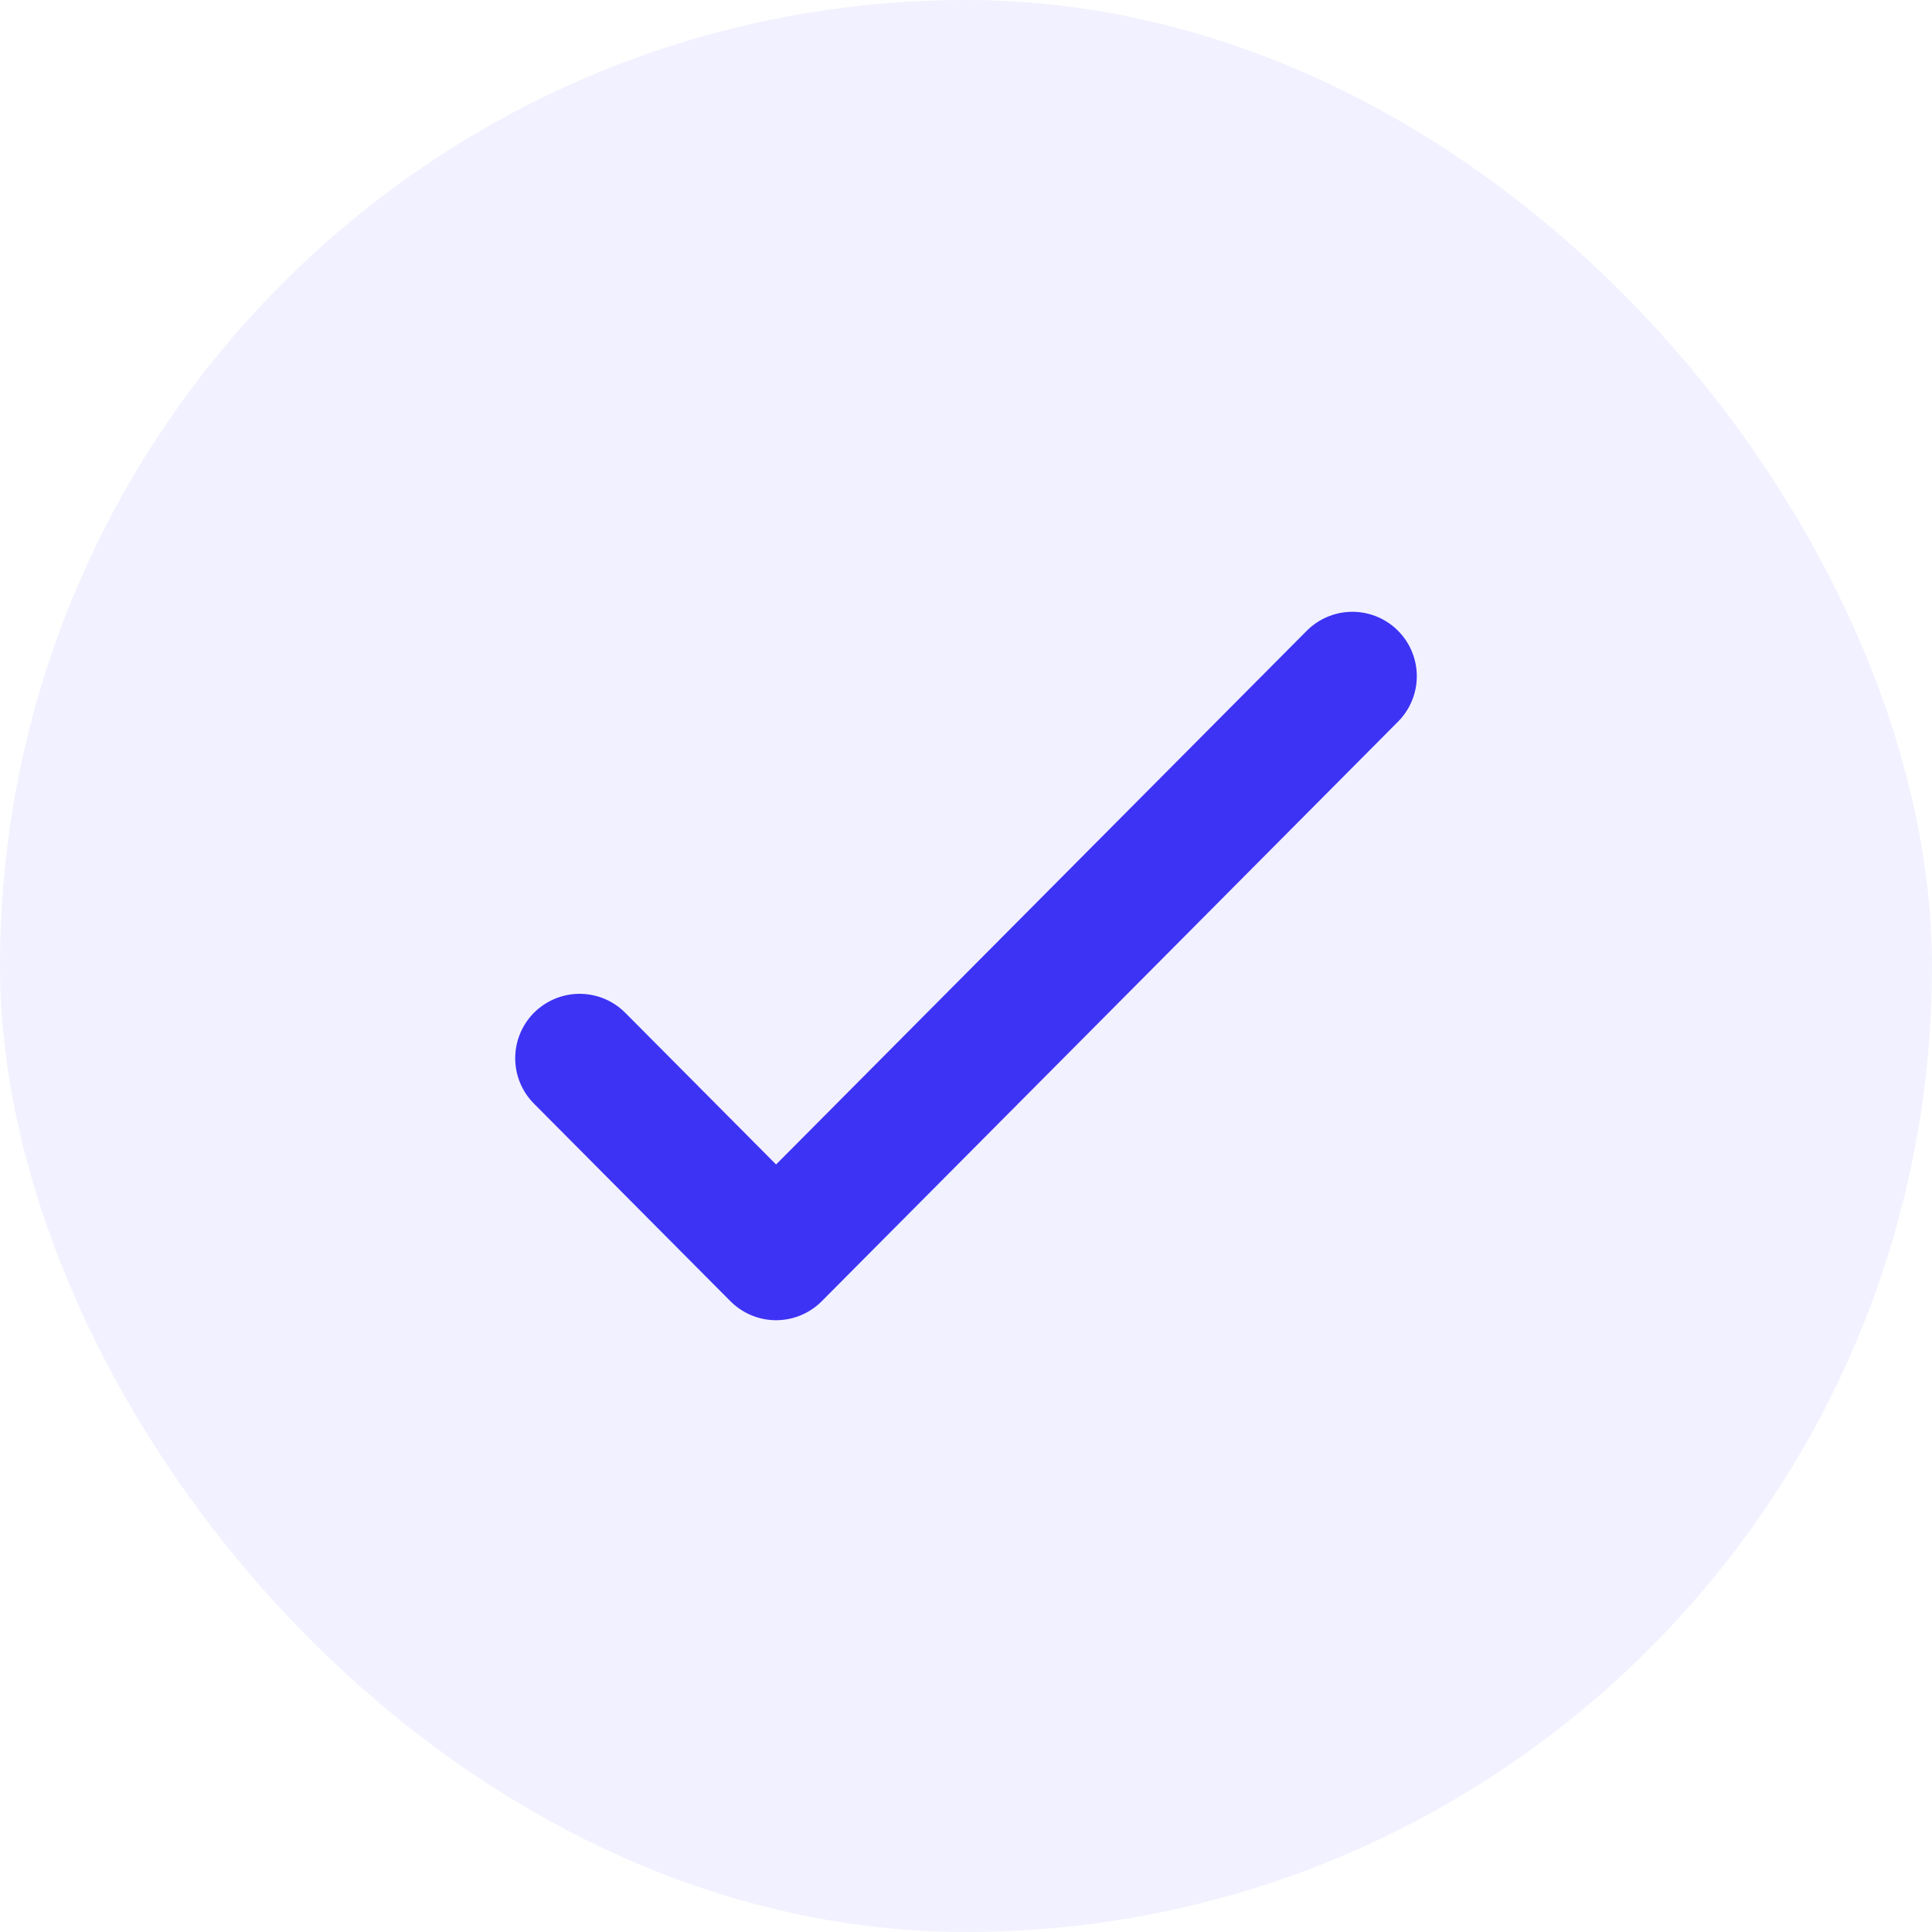
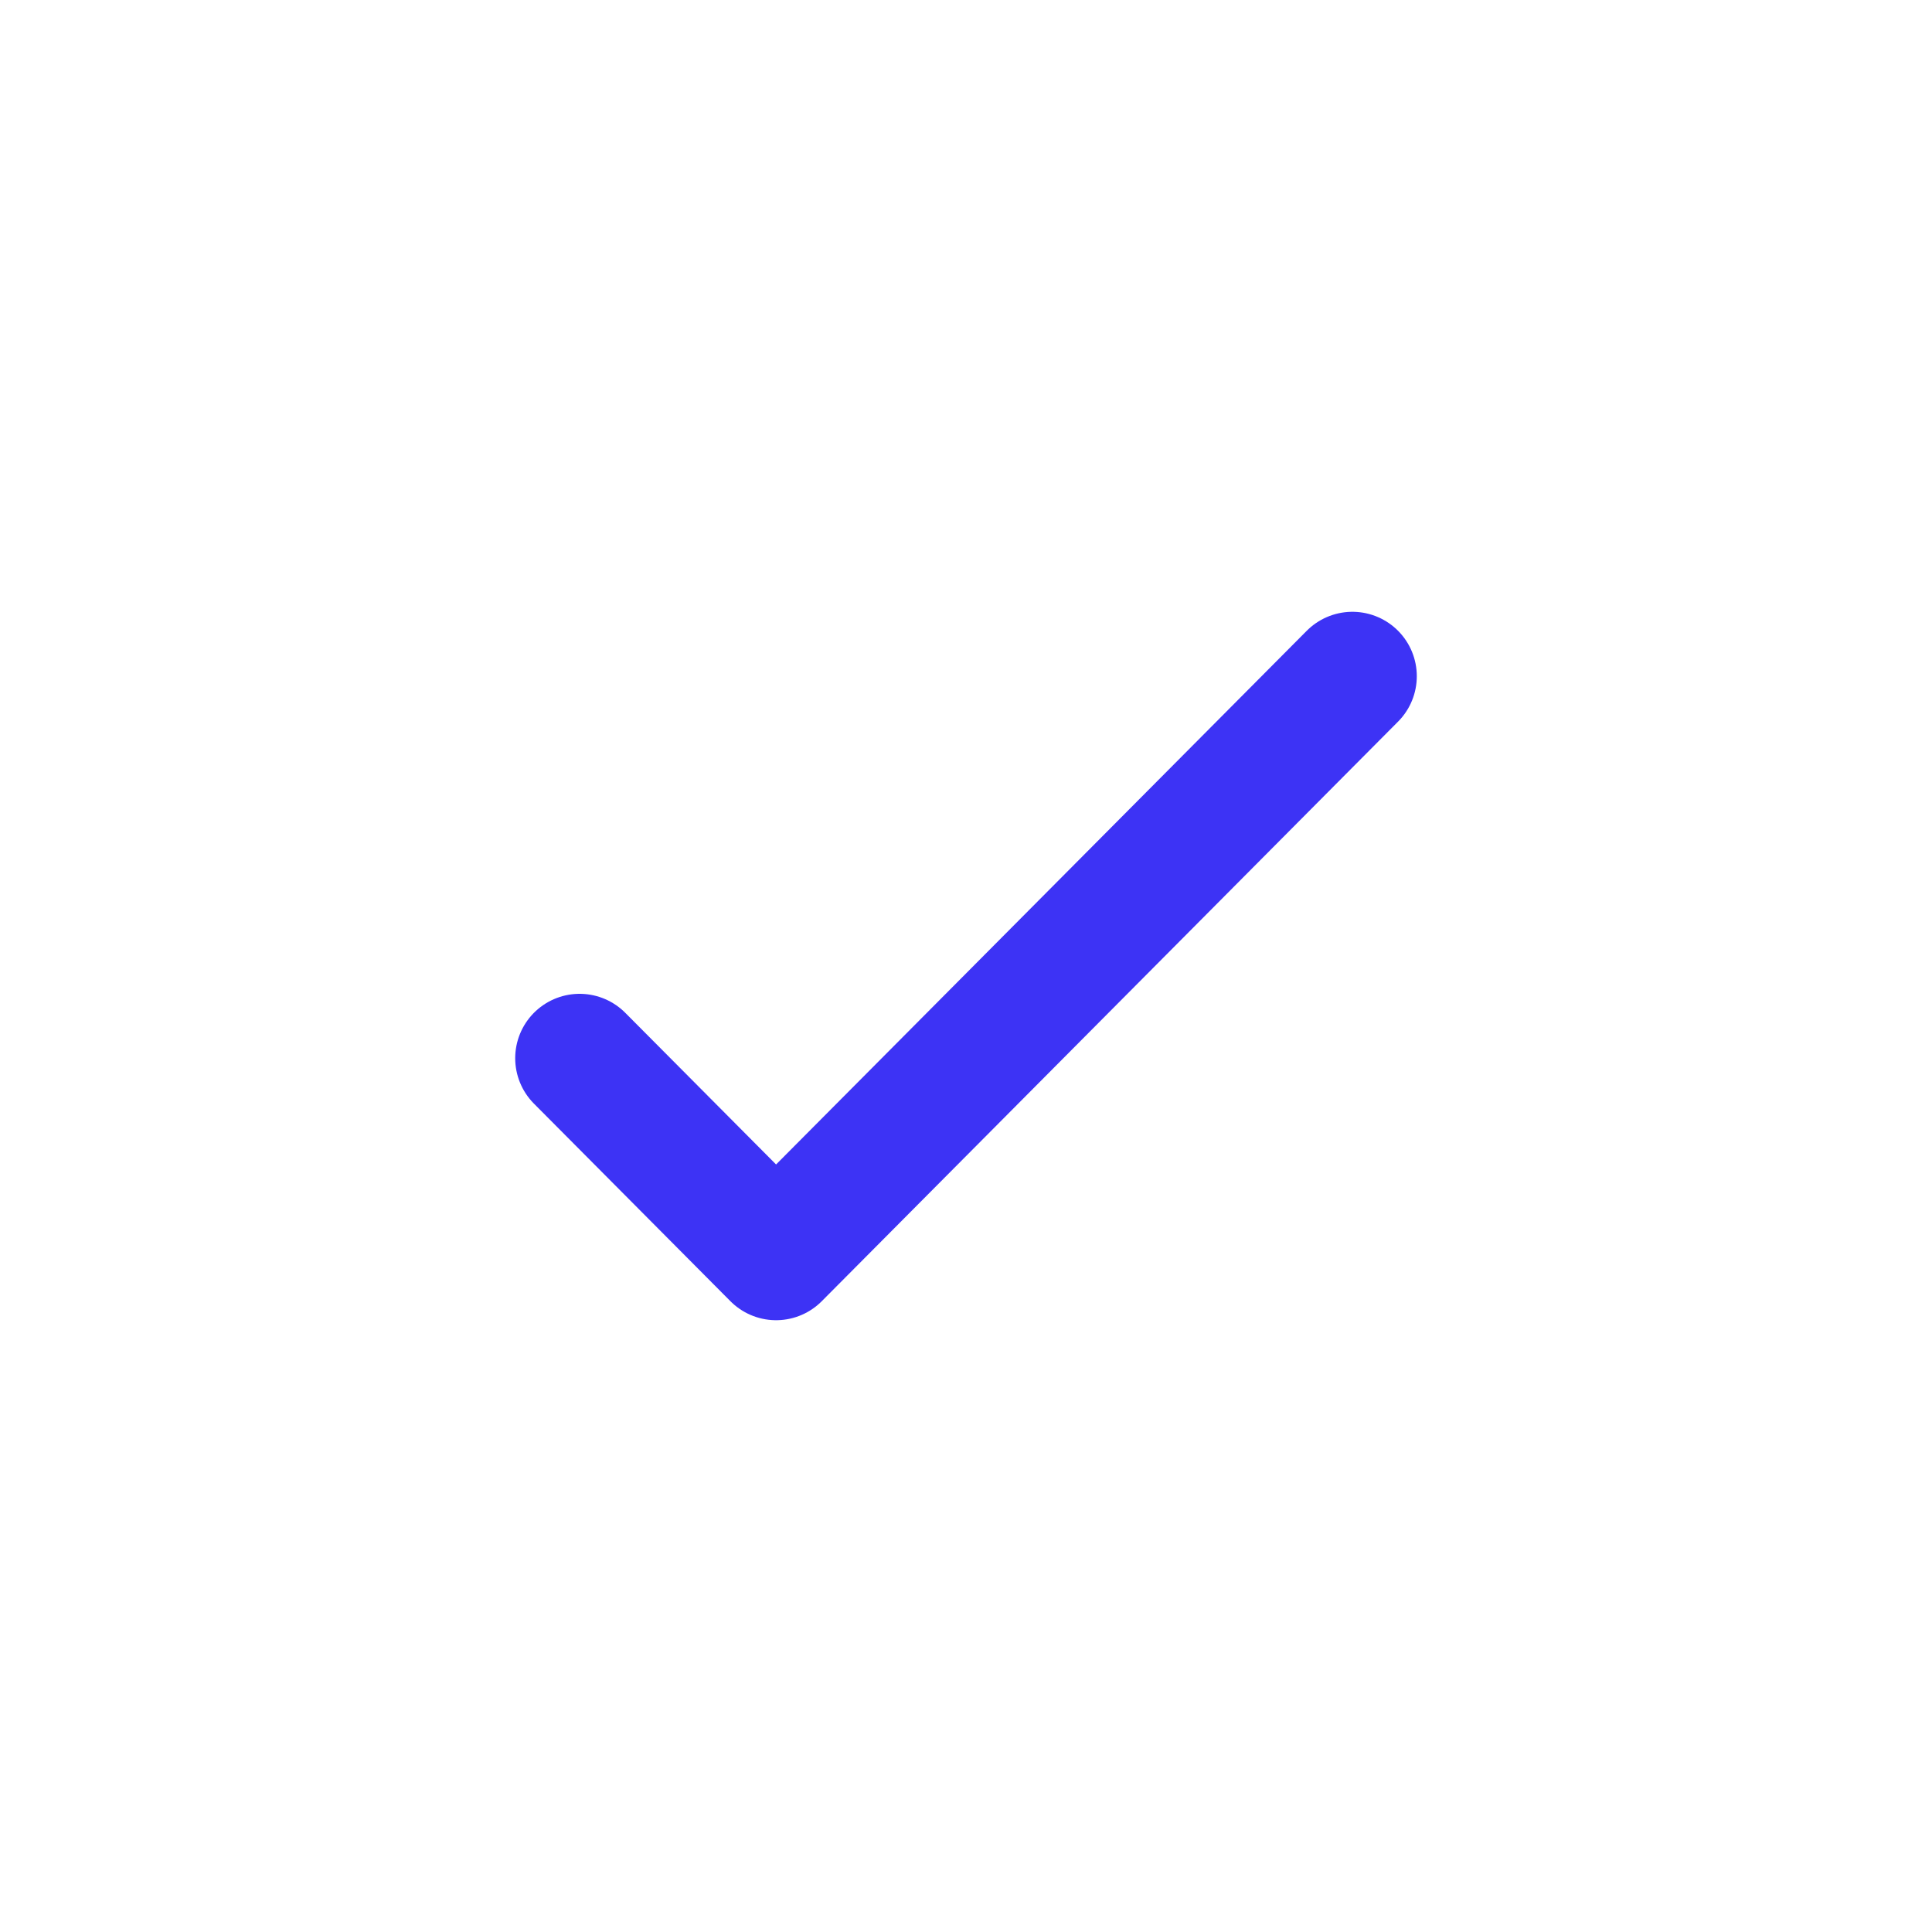
<svg xmlns="http://www.w3.org/2000/svg" width="30" height="30" viewBox="0 0 30 30" fill="none">
-   <rect width="30" height="30" rx="15" fill="#E4E2FF" fill-opacity="0.47" />
  <path d="M21 10.5L12.051 19.5L9 16.432" stroke="#3D33F5" stroke-width="2" stroke-linecap="round" stroke-linejoin="round" />
</svg>